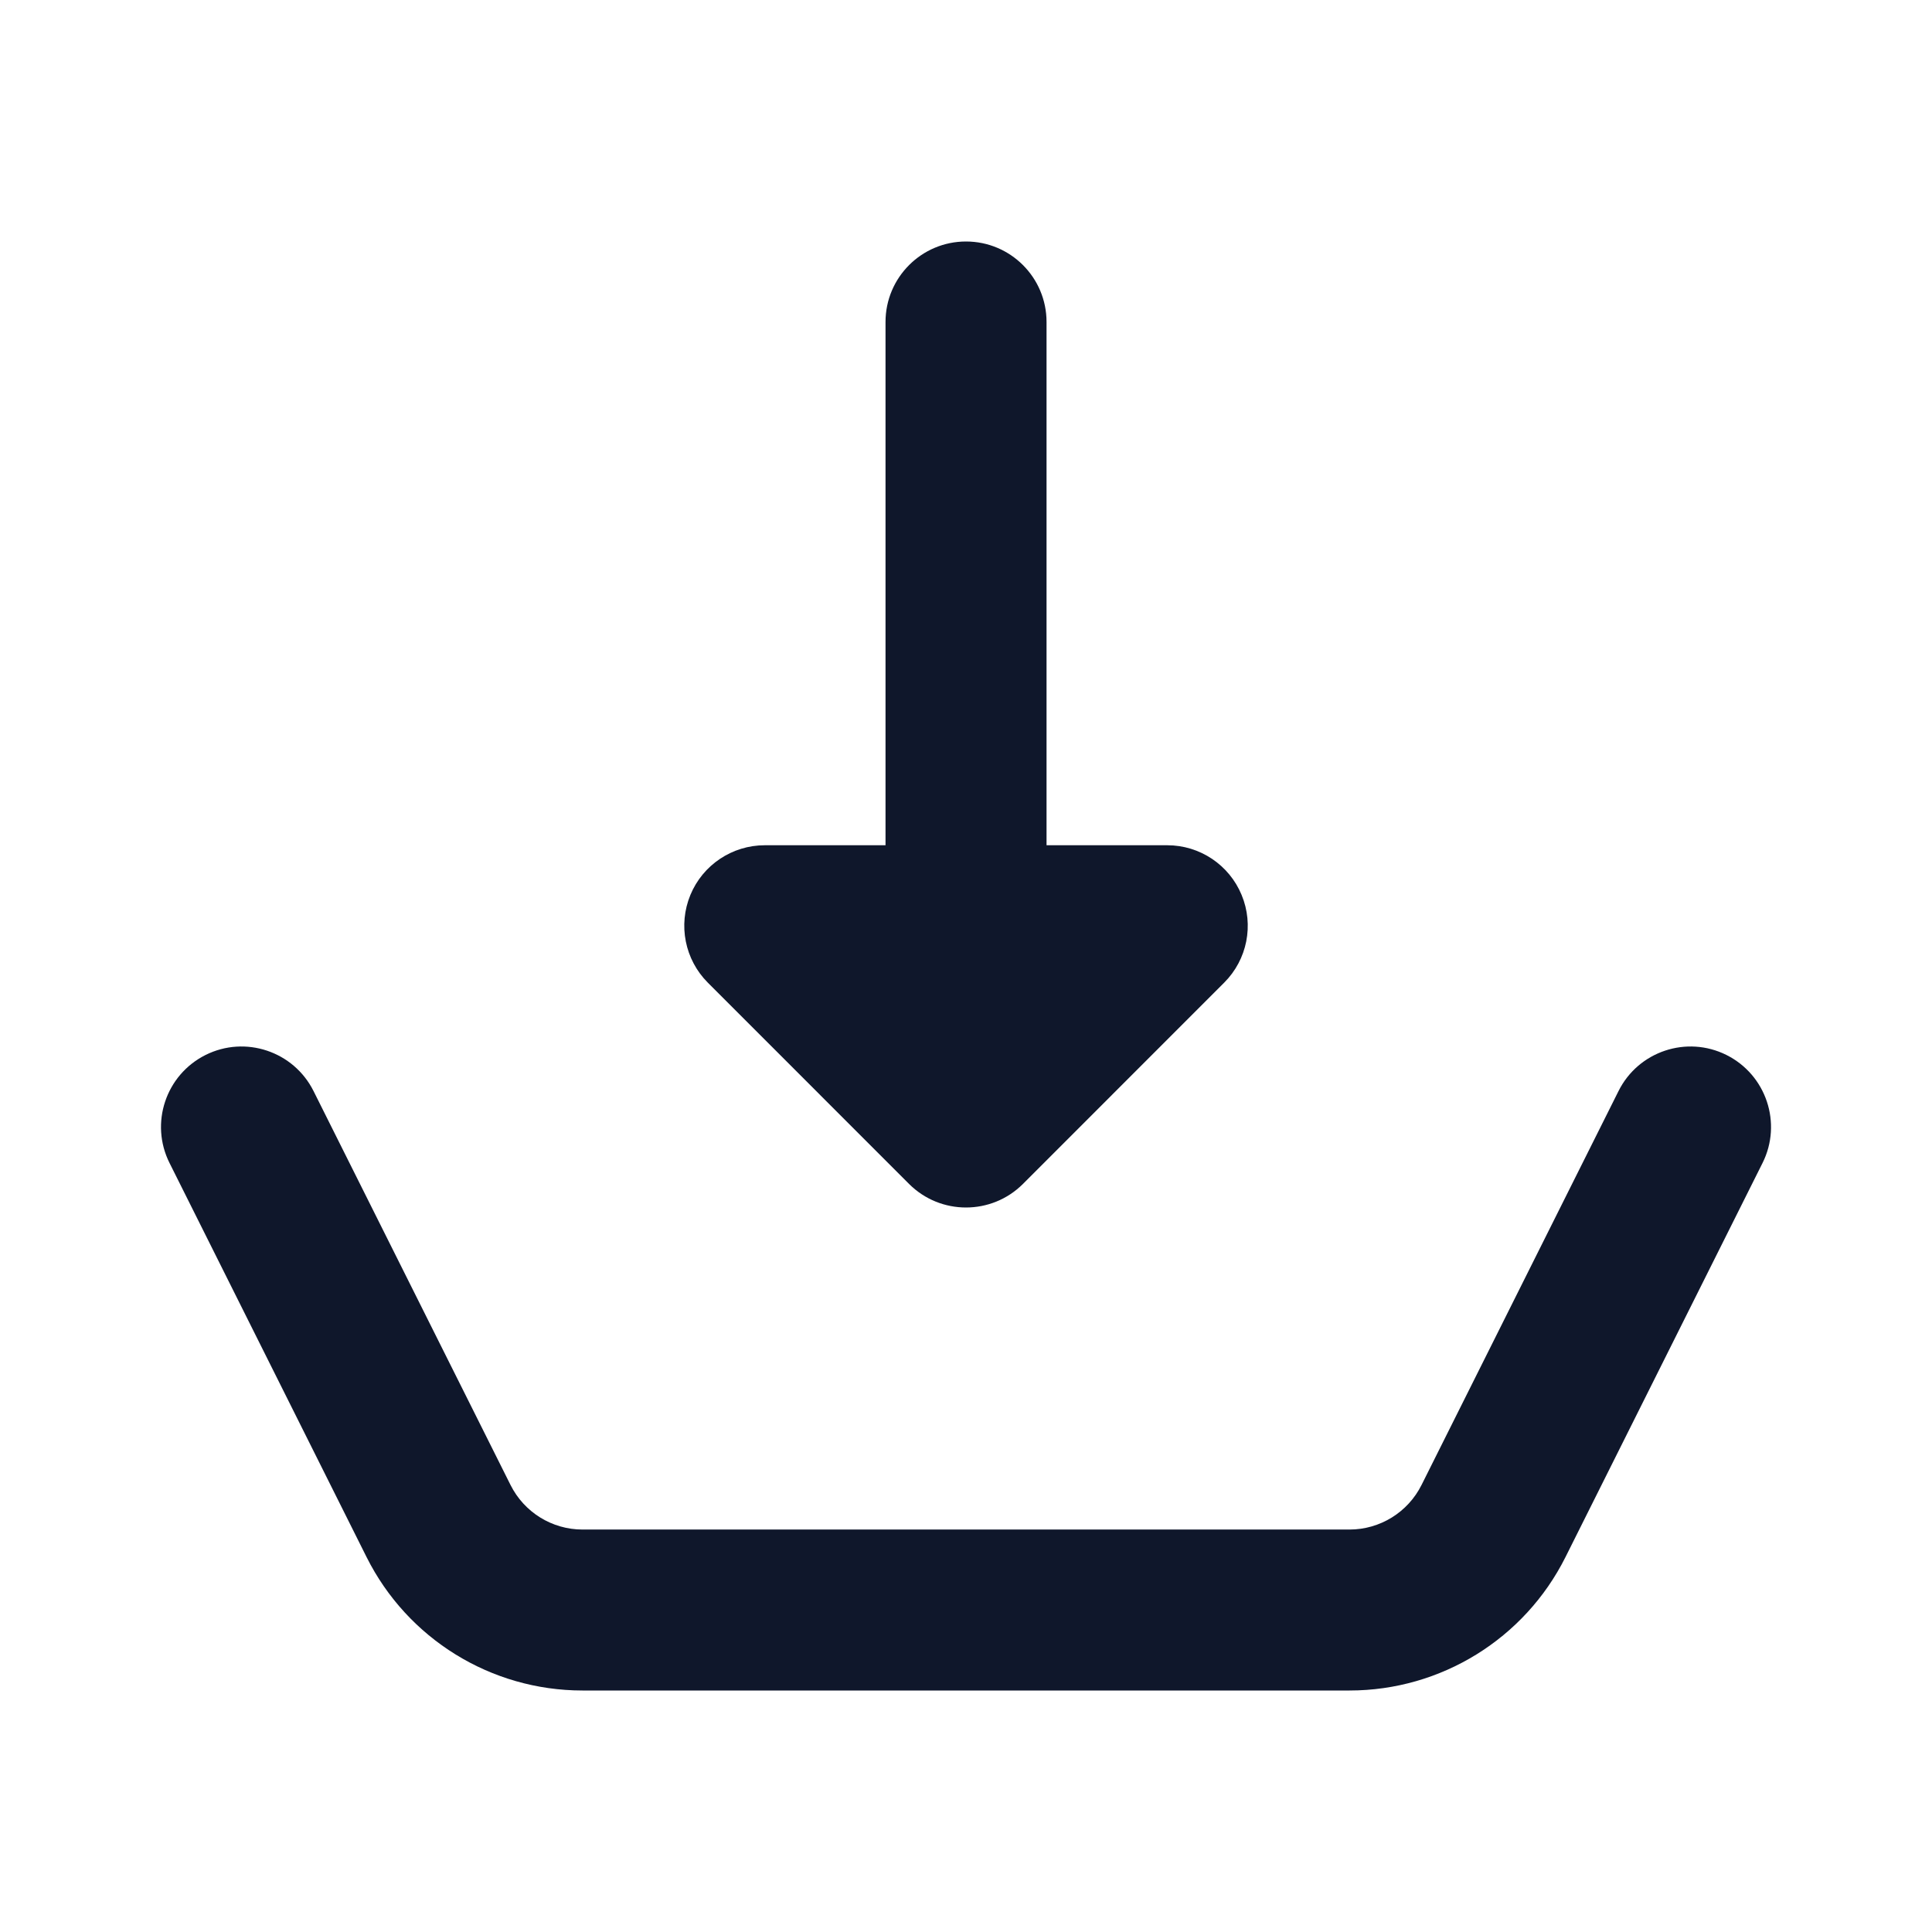
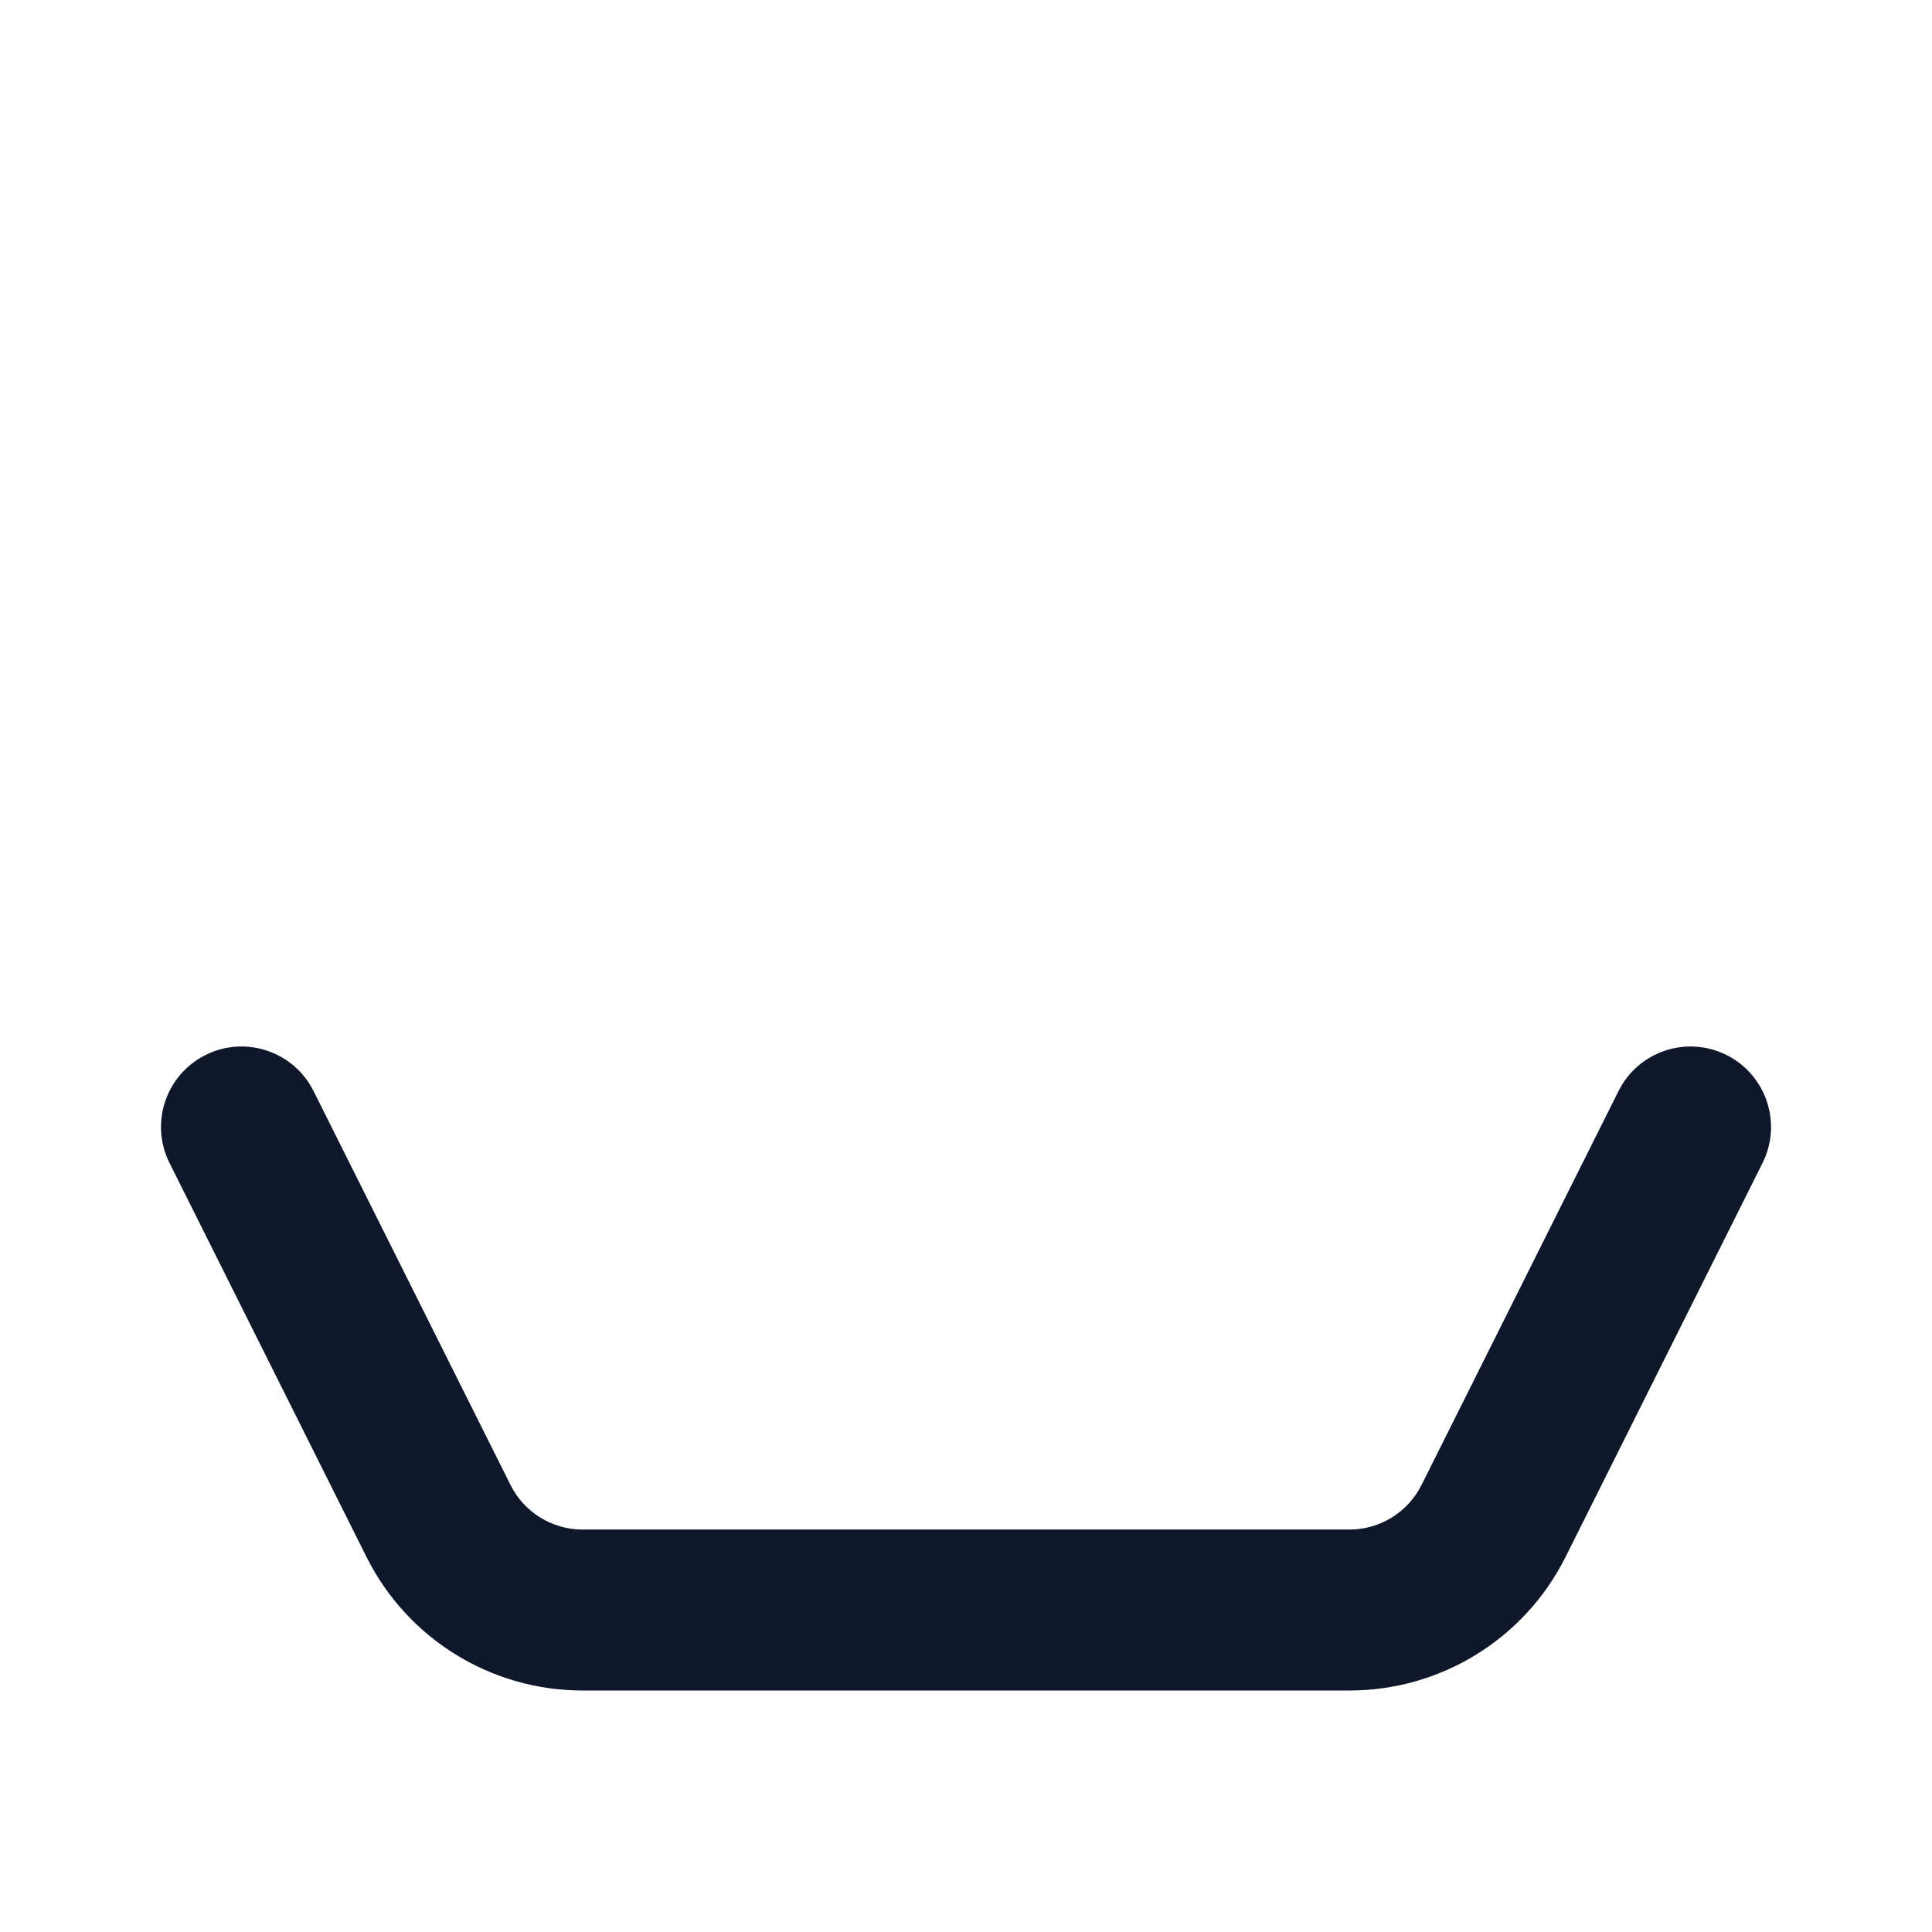
<svg xmlns="http://www.w3.org/2000/svg" width="32" height="32" viewBox="0 0 32 32" fill="none">
  <path fill-rule="evenodd" clip-rule="evenodd" d="M28.596 17.474C29.255 17.804 29.522 18.605 29.193 19.263L25.93 25.789C25.252 27.144 23.867 28 22.352 28H9.648C8.133 28 6.748 27.144 6.071 25.789L2.808 19.263C2.478 18.605 2.745 17.804 3.404 17.474C4.062 17.145 4.863 17.412 5.193 18.071L8.456 24.596C8.682 25.048 9.143 25.334 9.648 25.334H22.352C22.857 25.334 23.319 25.048 23.545 24.596L26.808 18.071C27.137 17.412 27.938 17.145 28.596 17.474Z" fill="#0F172B" />
-   <path fill-rule="evenodd" clip-rule="evenodd" d="M16 4C16.737 4 17.334 4.597 17.334 5.333V14H19.334C19.873 14 20.359 14.325 20.565 14.823C20.772 15.321 20.658 15.895 20.276 16.276L16.943 19.61C16.422 20.13 15.578 20.13 15.057 19.61L11.724 16.276C11.343 15.895 11.229 15.321 11.435 14.823C11.641 14.325 12.128 14 12.667 14H14.667V5.333C14.667 4.597 15.264 4 16 4Z" fill="#0F172B" />
</svg>